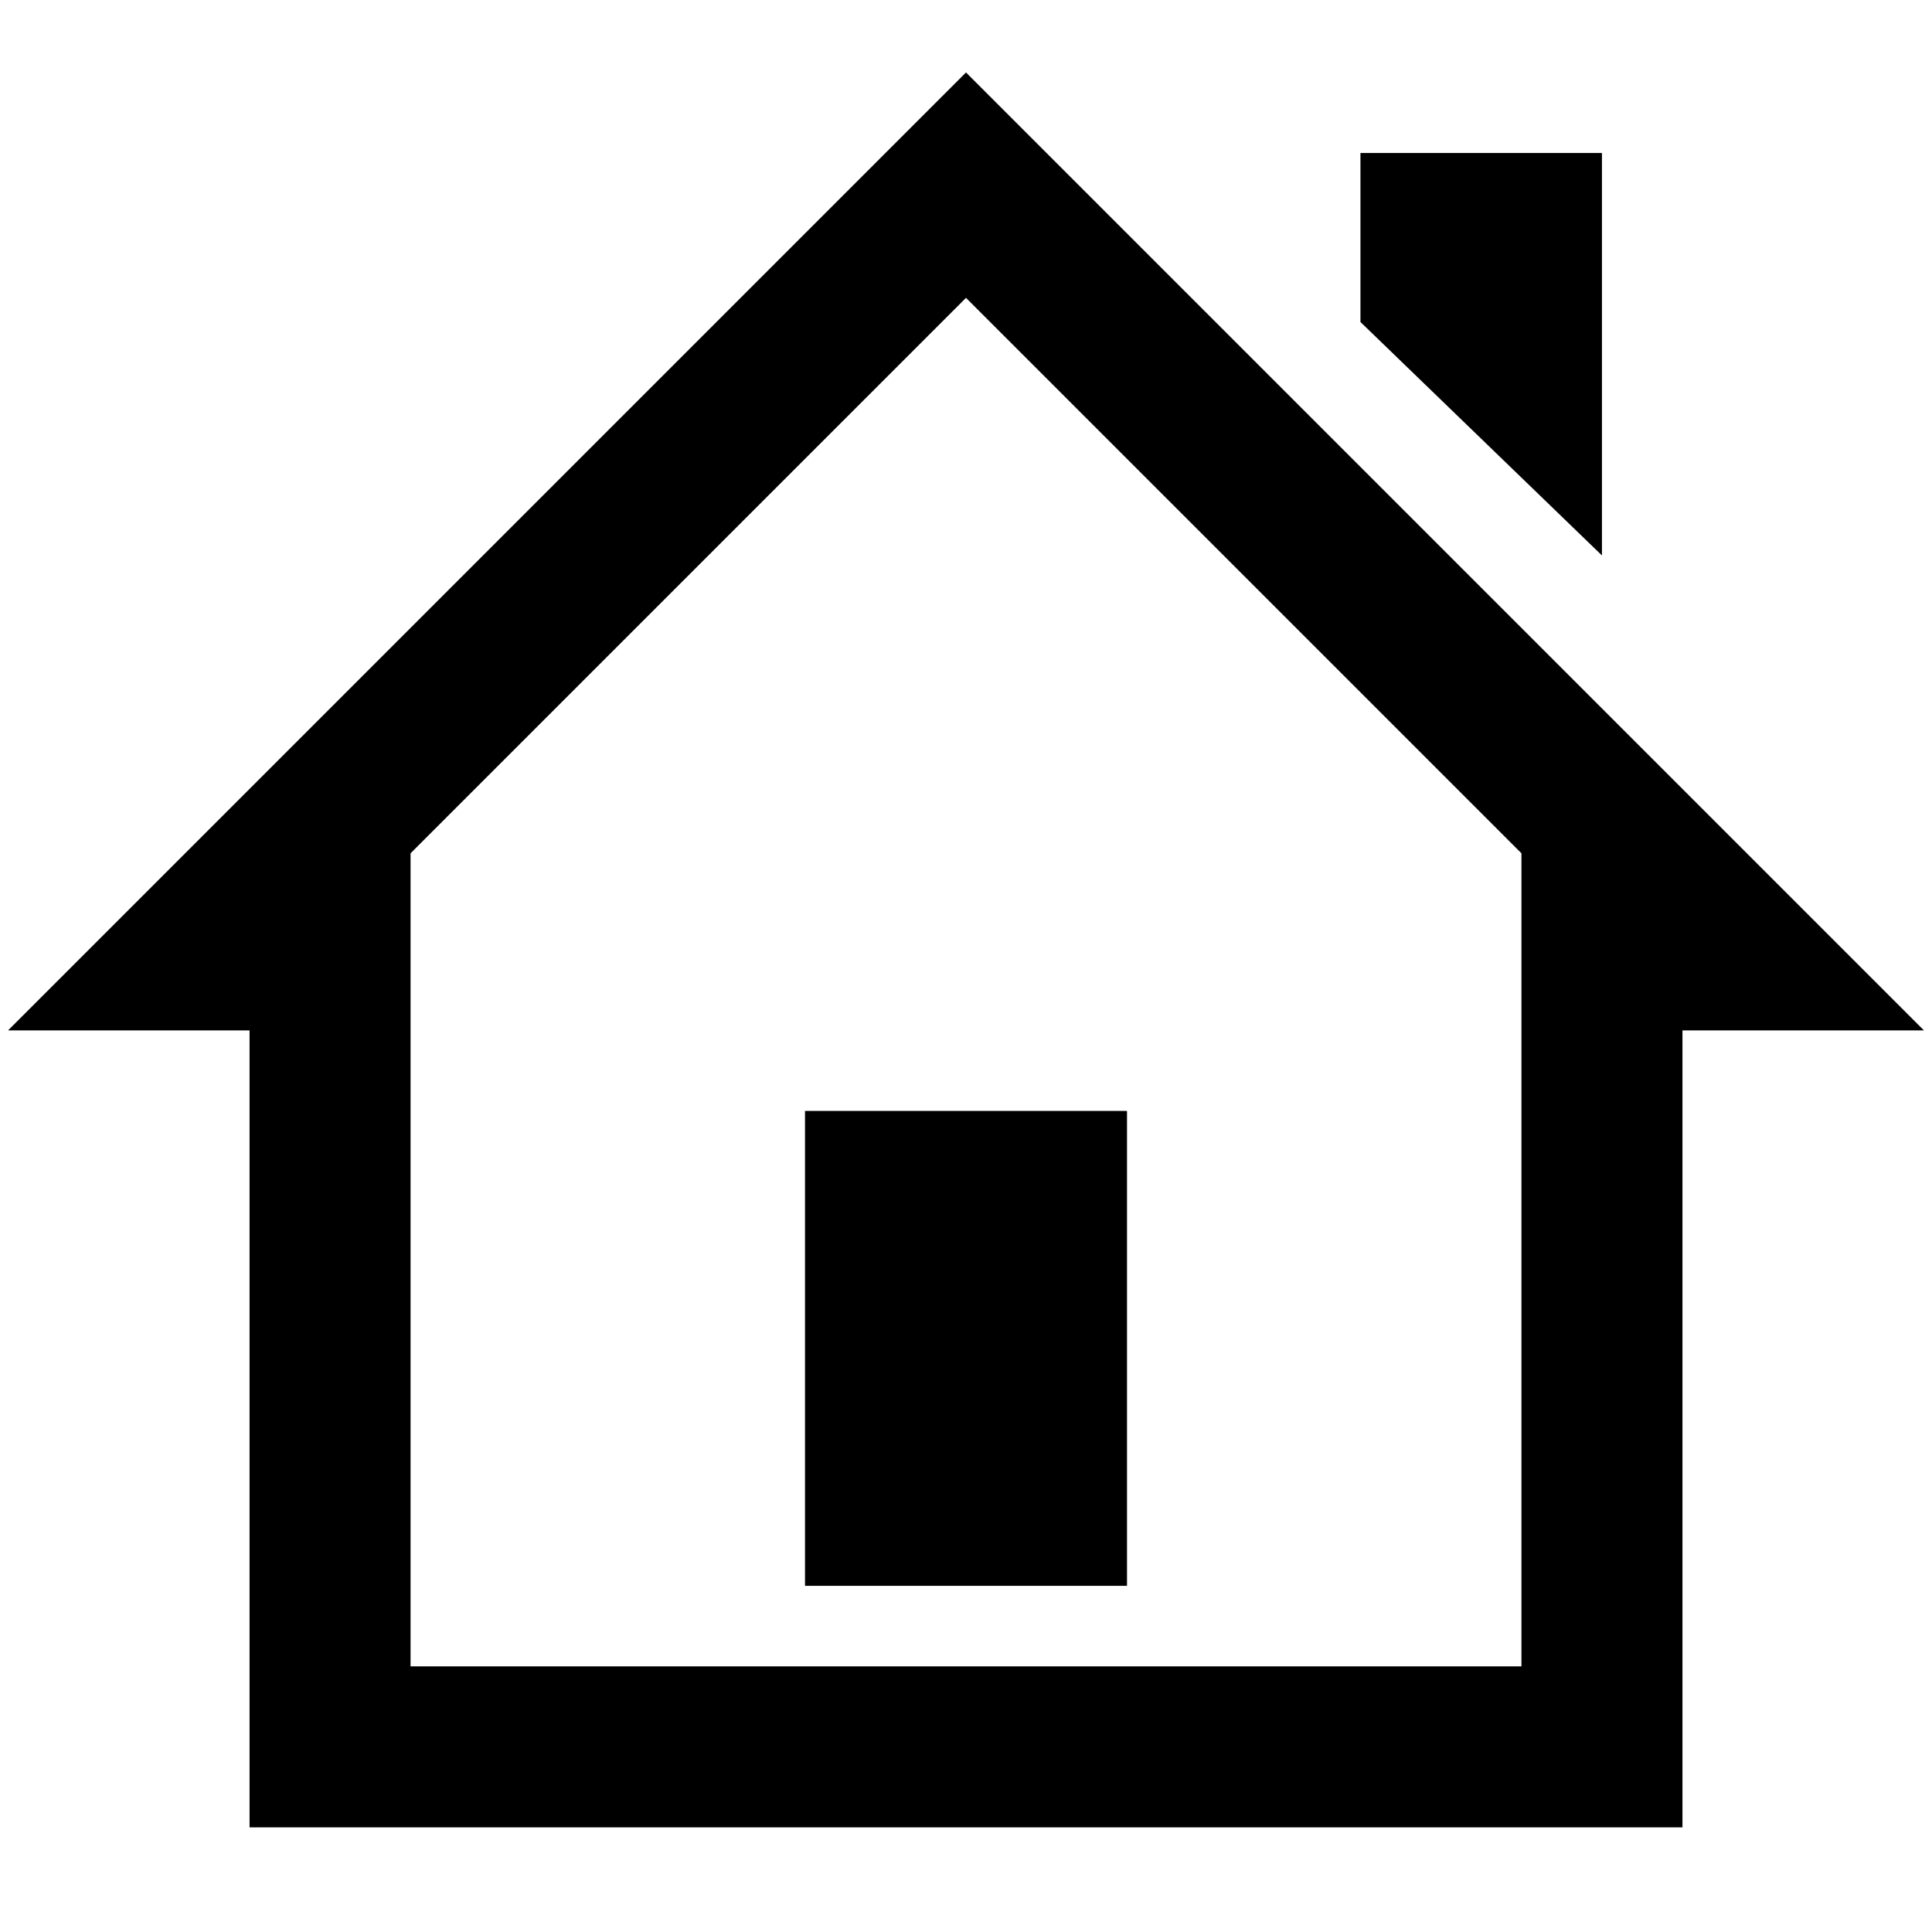
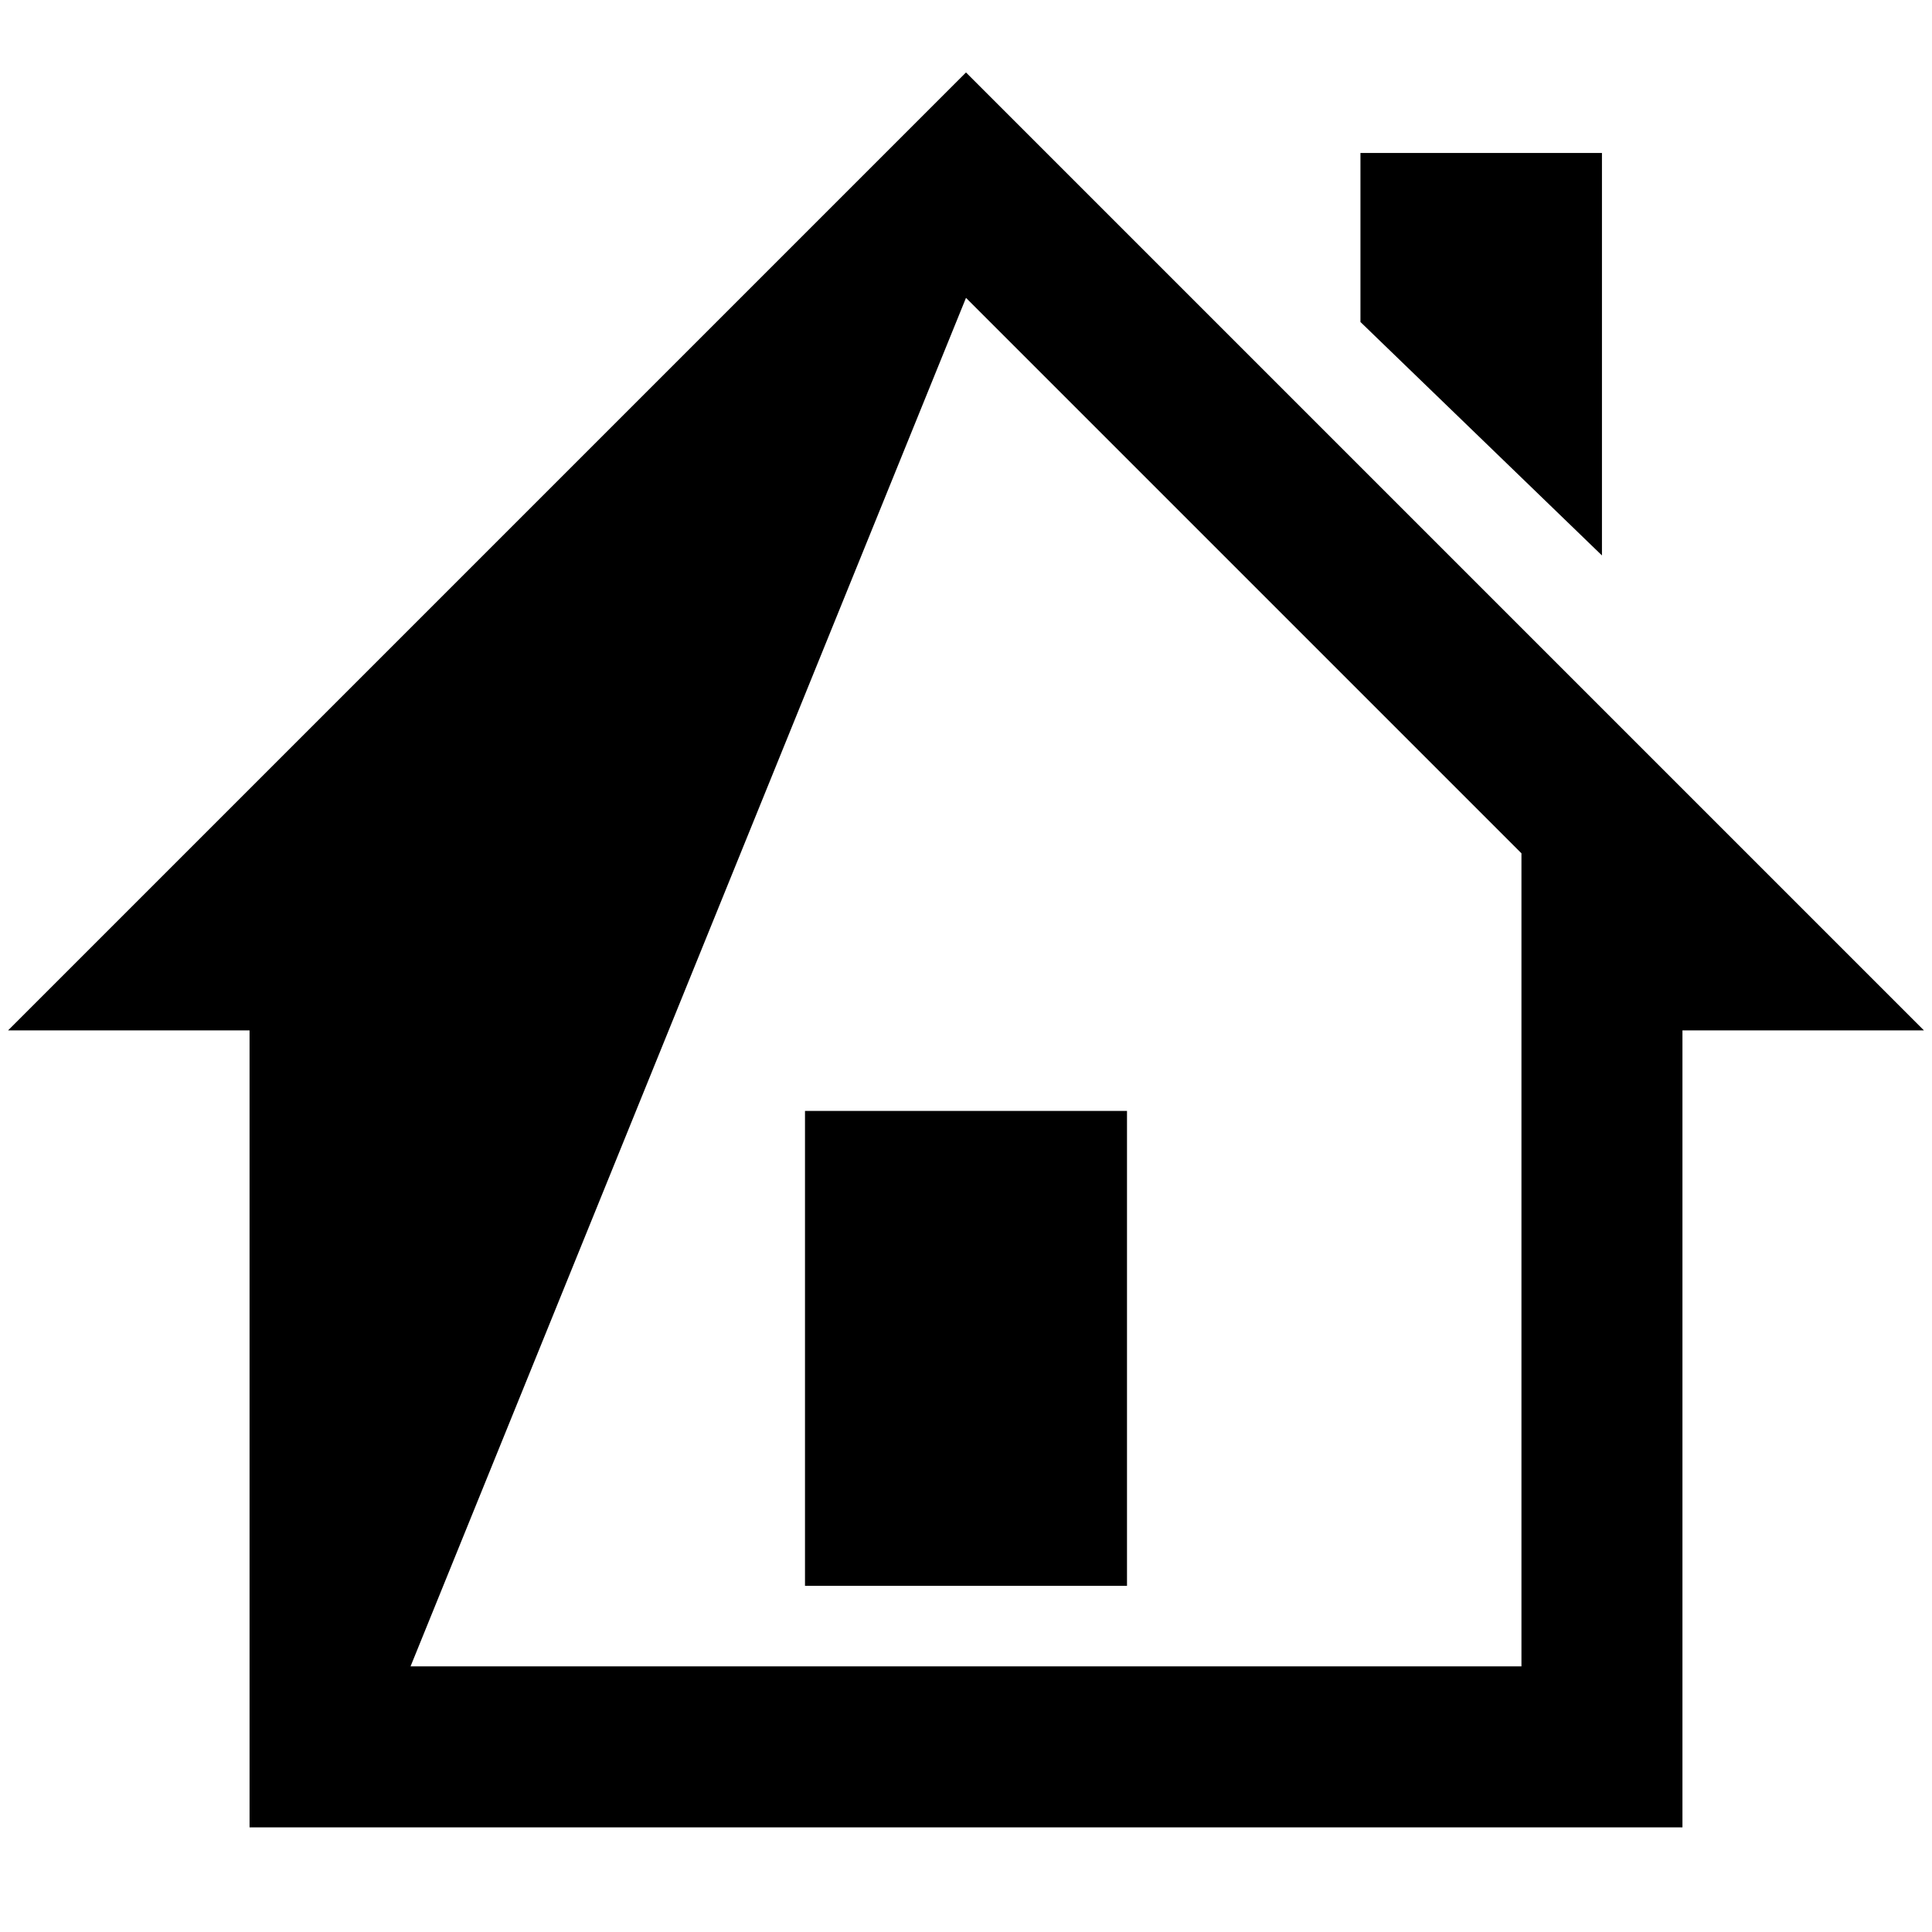
<svg xmlns="http://www.w3.org/2000/svg" version="1.1" id="レイヤー_1" x="0px" y="0px" viewBox="0 0 24 24" style="enable-background:new 0 0 24 24;" xml:space="preserve">
  <title>arrow</title>
-   <path id="home-9_6_" d="M19.9,6.9v-5h-3V4L19.9,6.9z M23.9,12.8L12,0.9L0.1,12.8h3v9.9h17.8v-9.9H23.9z M18.9,20.7H5.1V10.6L12,3.7  l6.9,6.9V20.7z M14,19.7h-4v-5.9h4V19.7z" />
+   <path id="home-9_6_" d="M19.9,6.9v-5h-3V4L19.9,6.9z M23.9,12.8L12,0.9L0.1,12.8h3v9.9h17.8v-9.9H23.9z M18.9,20.7H5.1L12,3.7  l6.9,6.9V20.7z M14,19.7h-4v-5.9h4V19.7z" />
</svg>